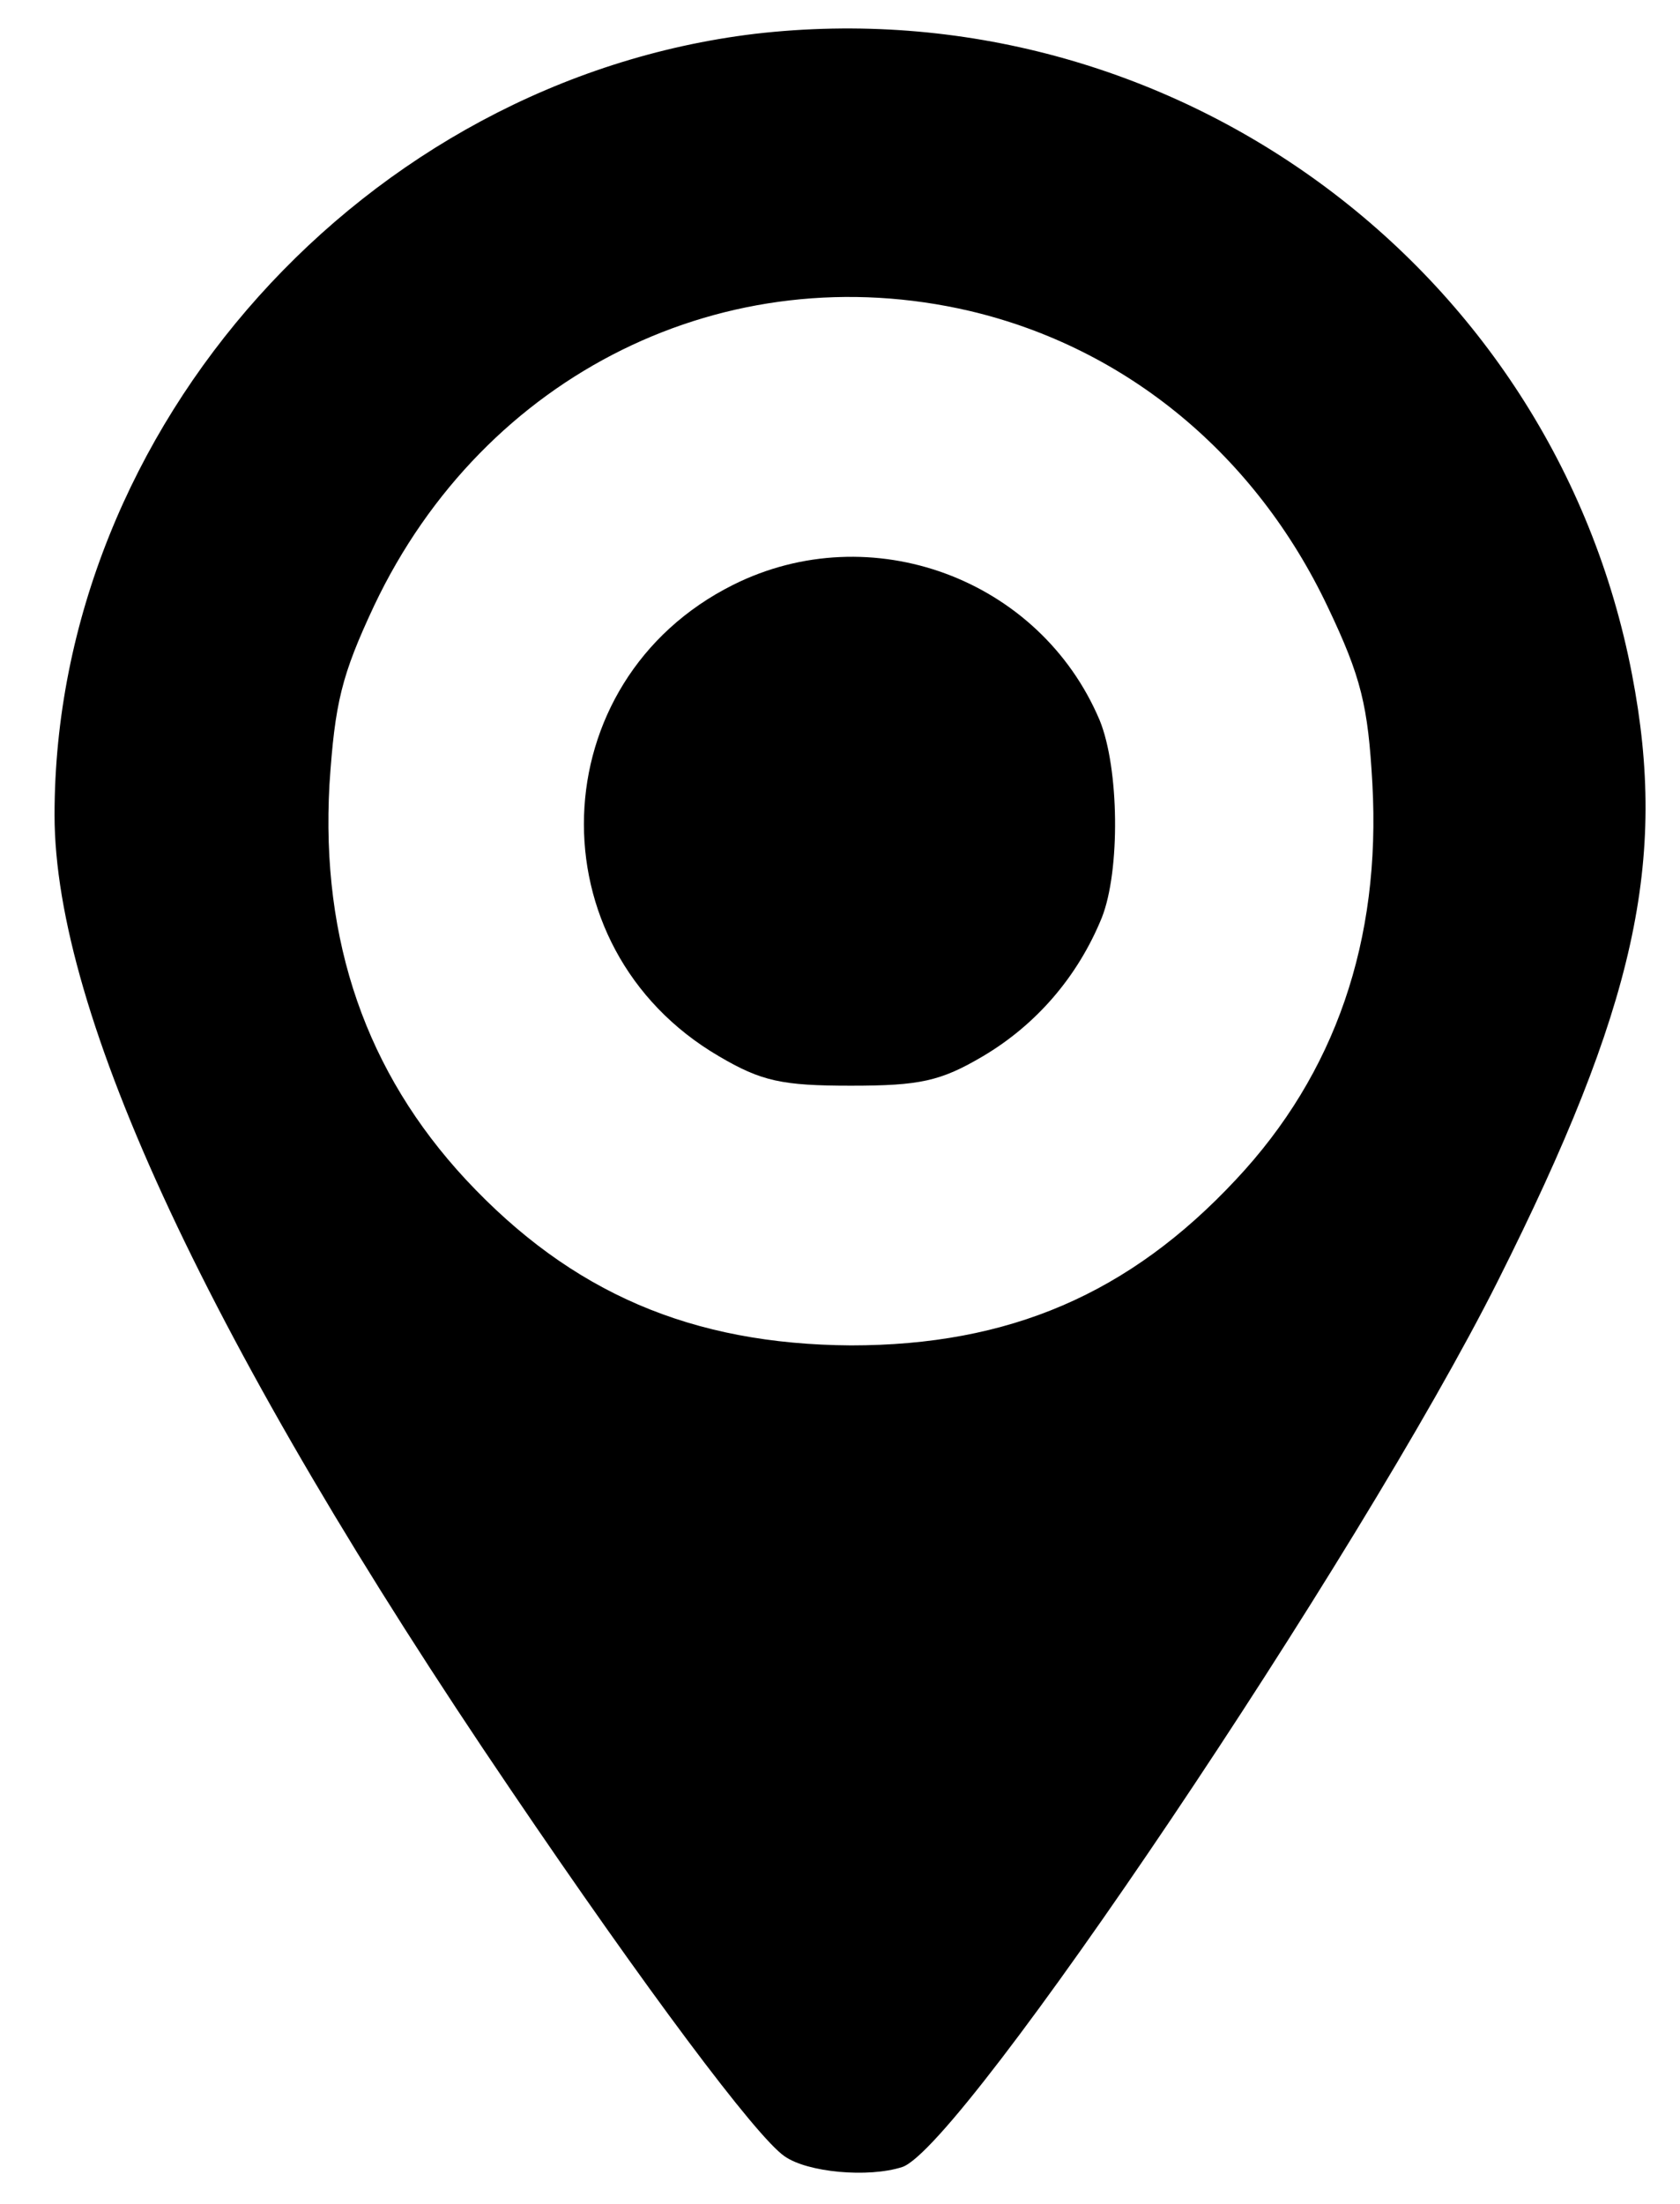
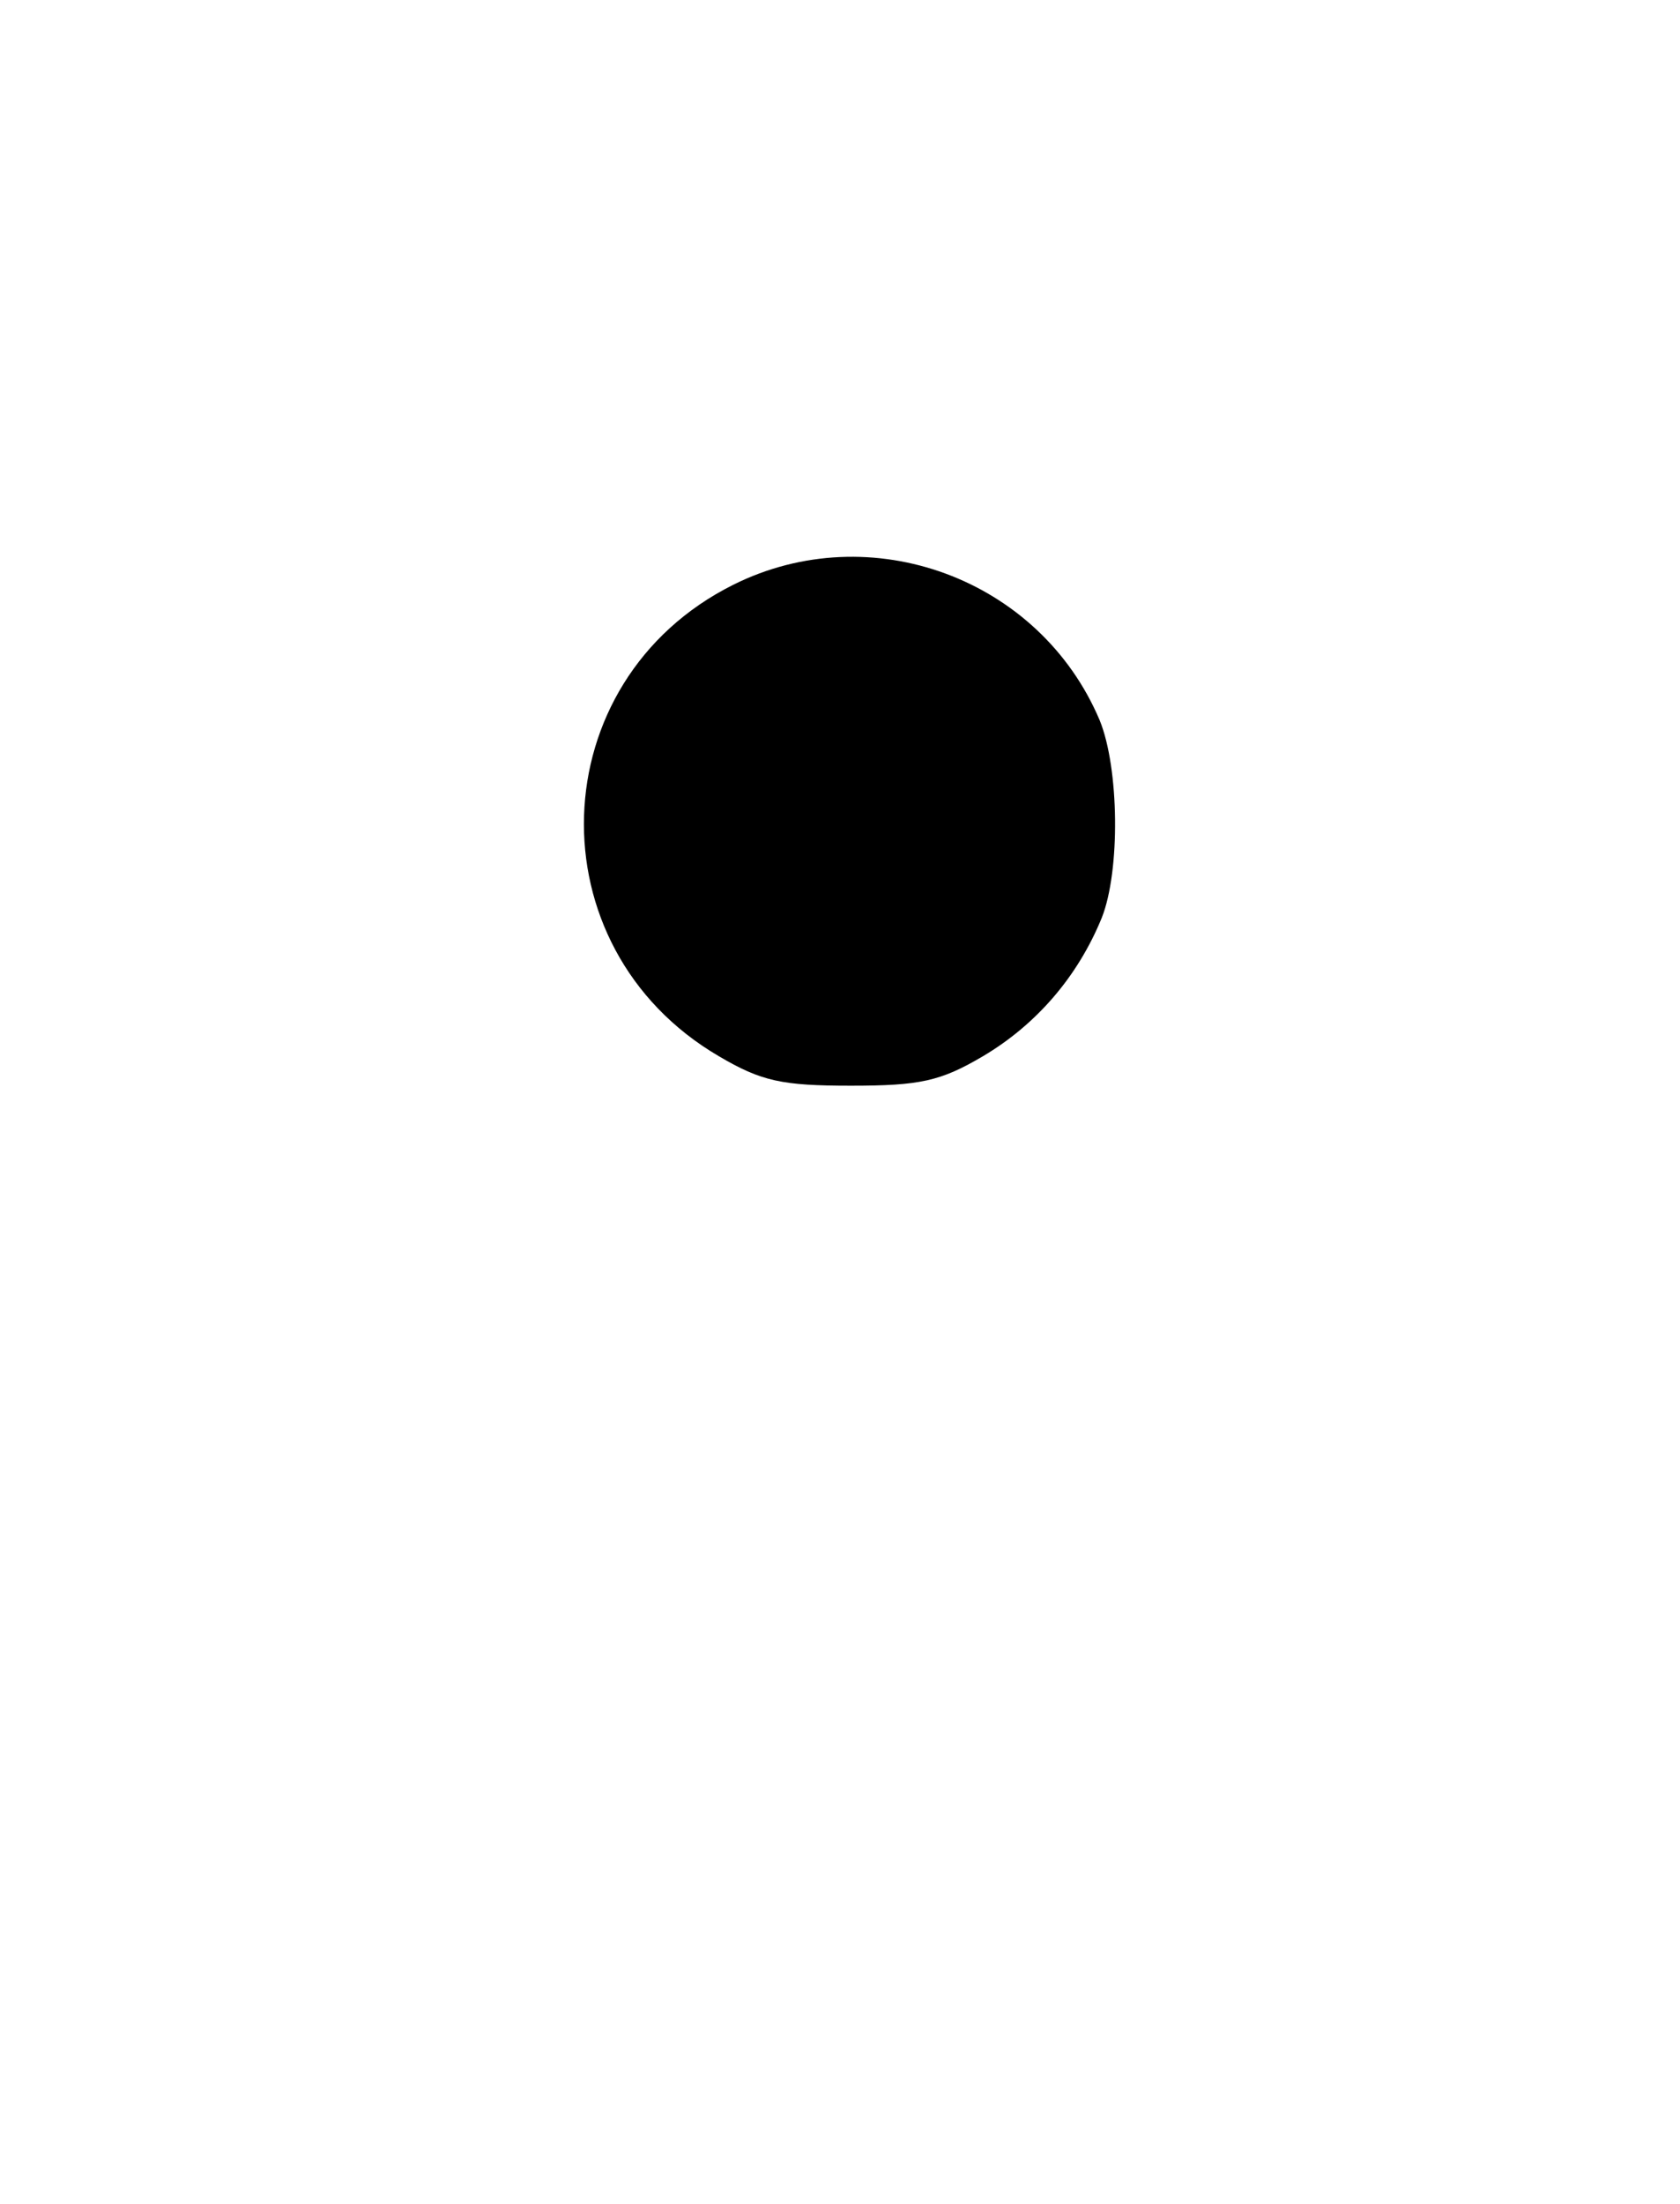
<svg xmlns="http://www.w3.org/2000/svg" preserveAspectRatio="xMidYMid meet" viewBox="0 0 154 202" height="202pt" width="154pt" version="1.0">
  <g stroke="none" fill="#000000" transform="translate(0,202) scale(0.1,-0.1)">
-     <path d="M692 1989 c-357 -43 -642 -360 -642 -716 0 -182 143 -488 418 -893 124 -183 225 -318 251 -336 21 -15 77 -20 108 -10 55 18 420 561 546 812 126 251 156 385 123 556 -72 375 -424 631 -804 587z m197 -254 c144 -34 262 -132 328 -271 31 -65 37 -91 41 -162 8 -144 -34 -266 -125 -363 -98 -105 -208 -152 -353 -152 -146 1 -256 48 -353 152 -91 98 -133 218 -125 362 5 75 11 100 41 164 101 213 323 322 546 270z" />
    <path d="M672 1484 c-176 -88 -184 -332 -13 -432 39 -23 58 -27 121 -27 63 0 82 4 121 27 49 29 87 73 109 127 17 43 16 137 -2 181 -55 130 -210 187 -336 124z" />
  </g>
</svg>